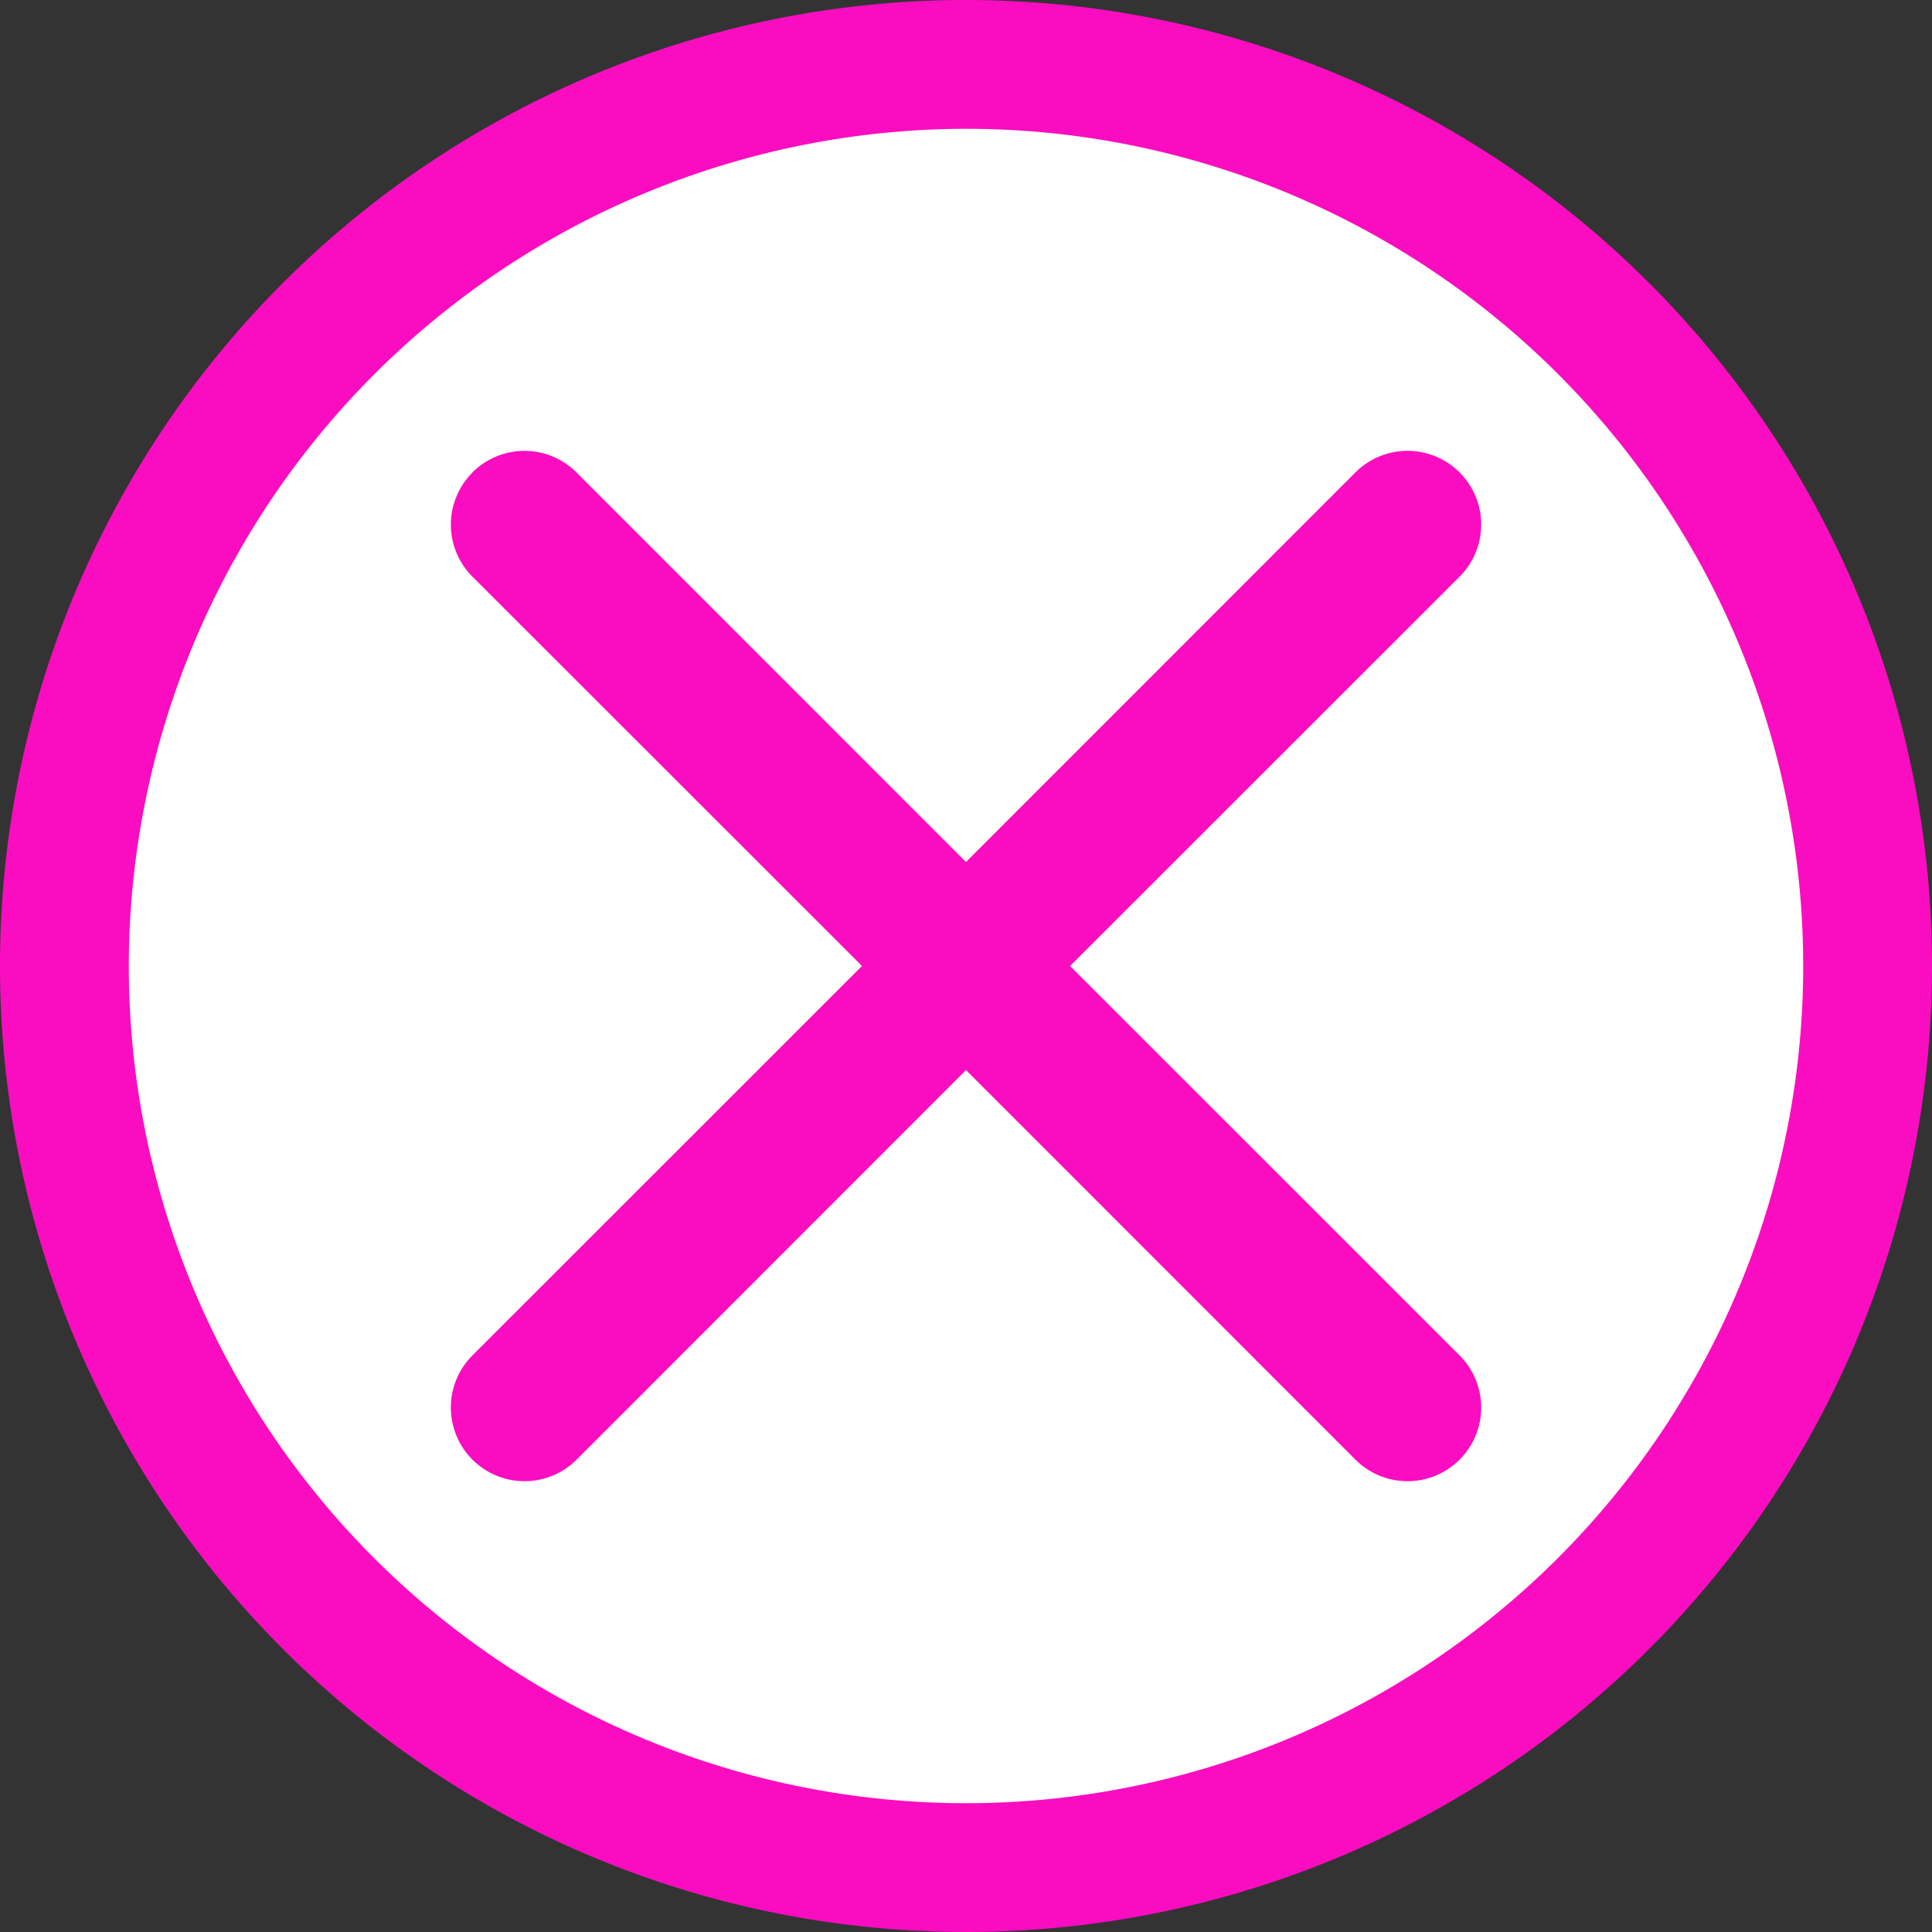
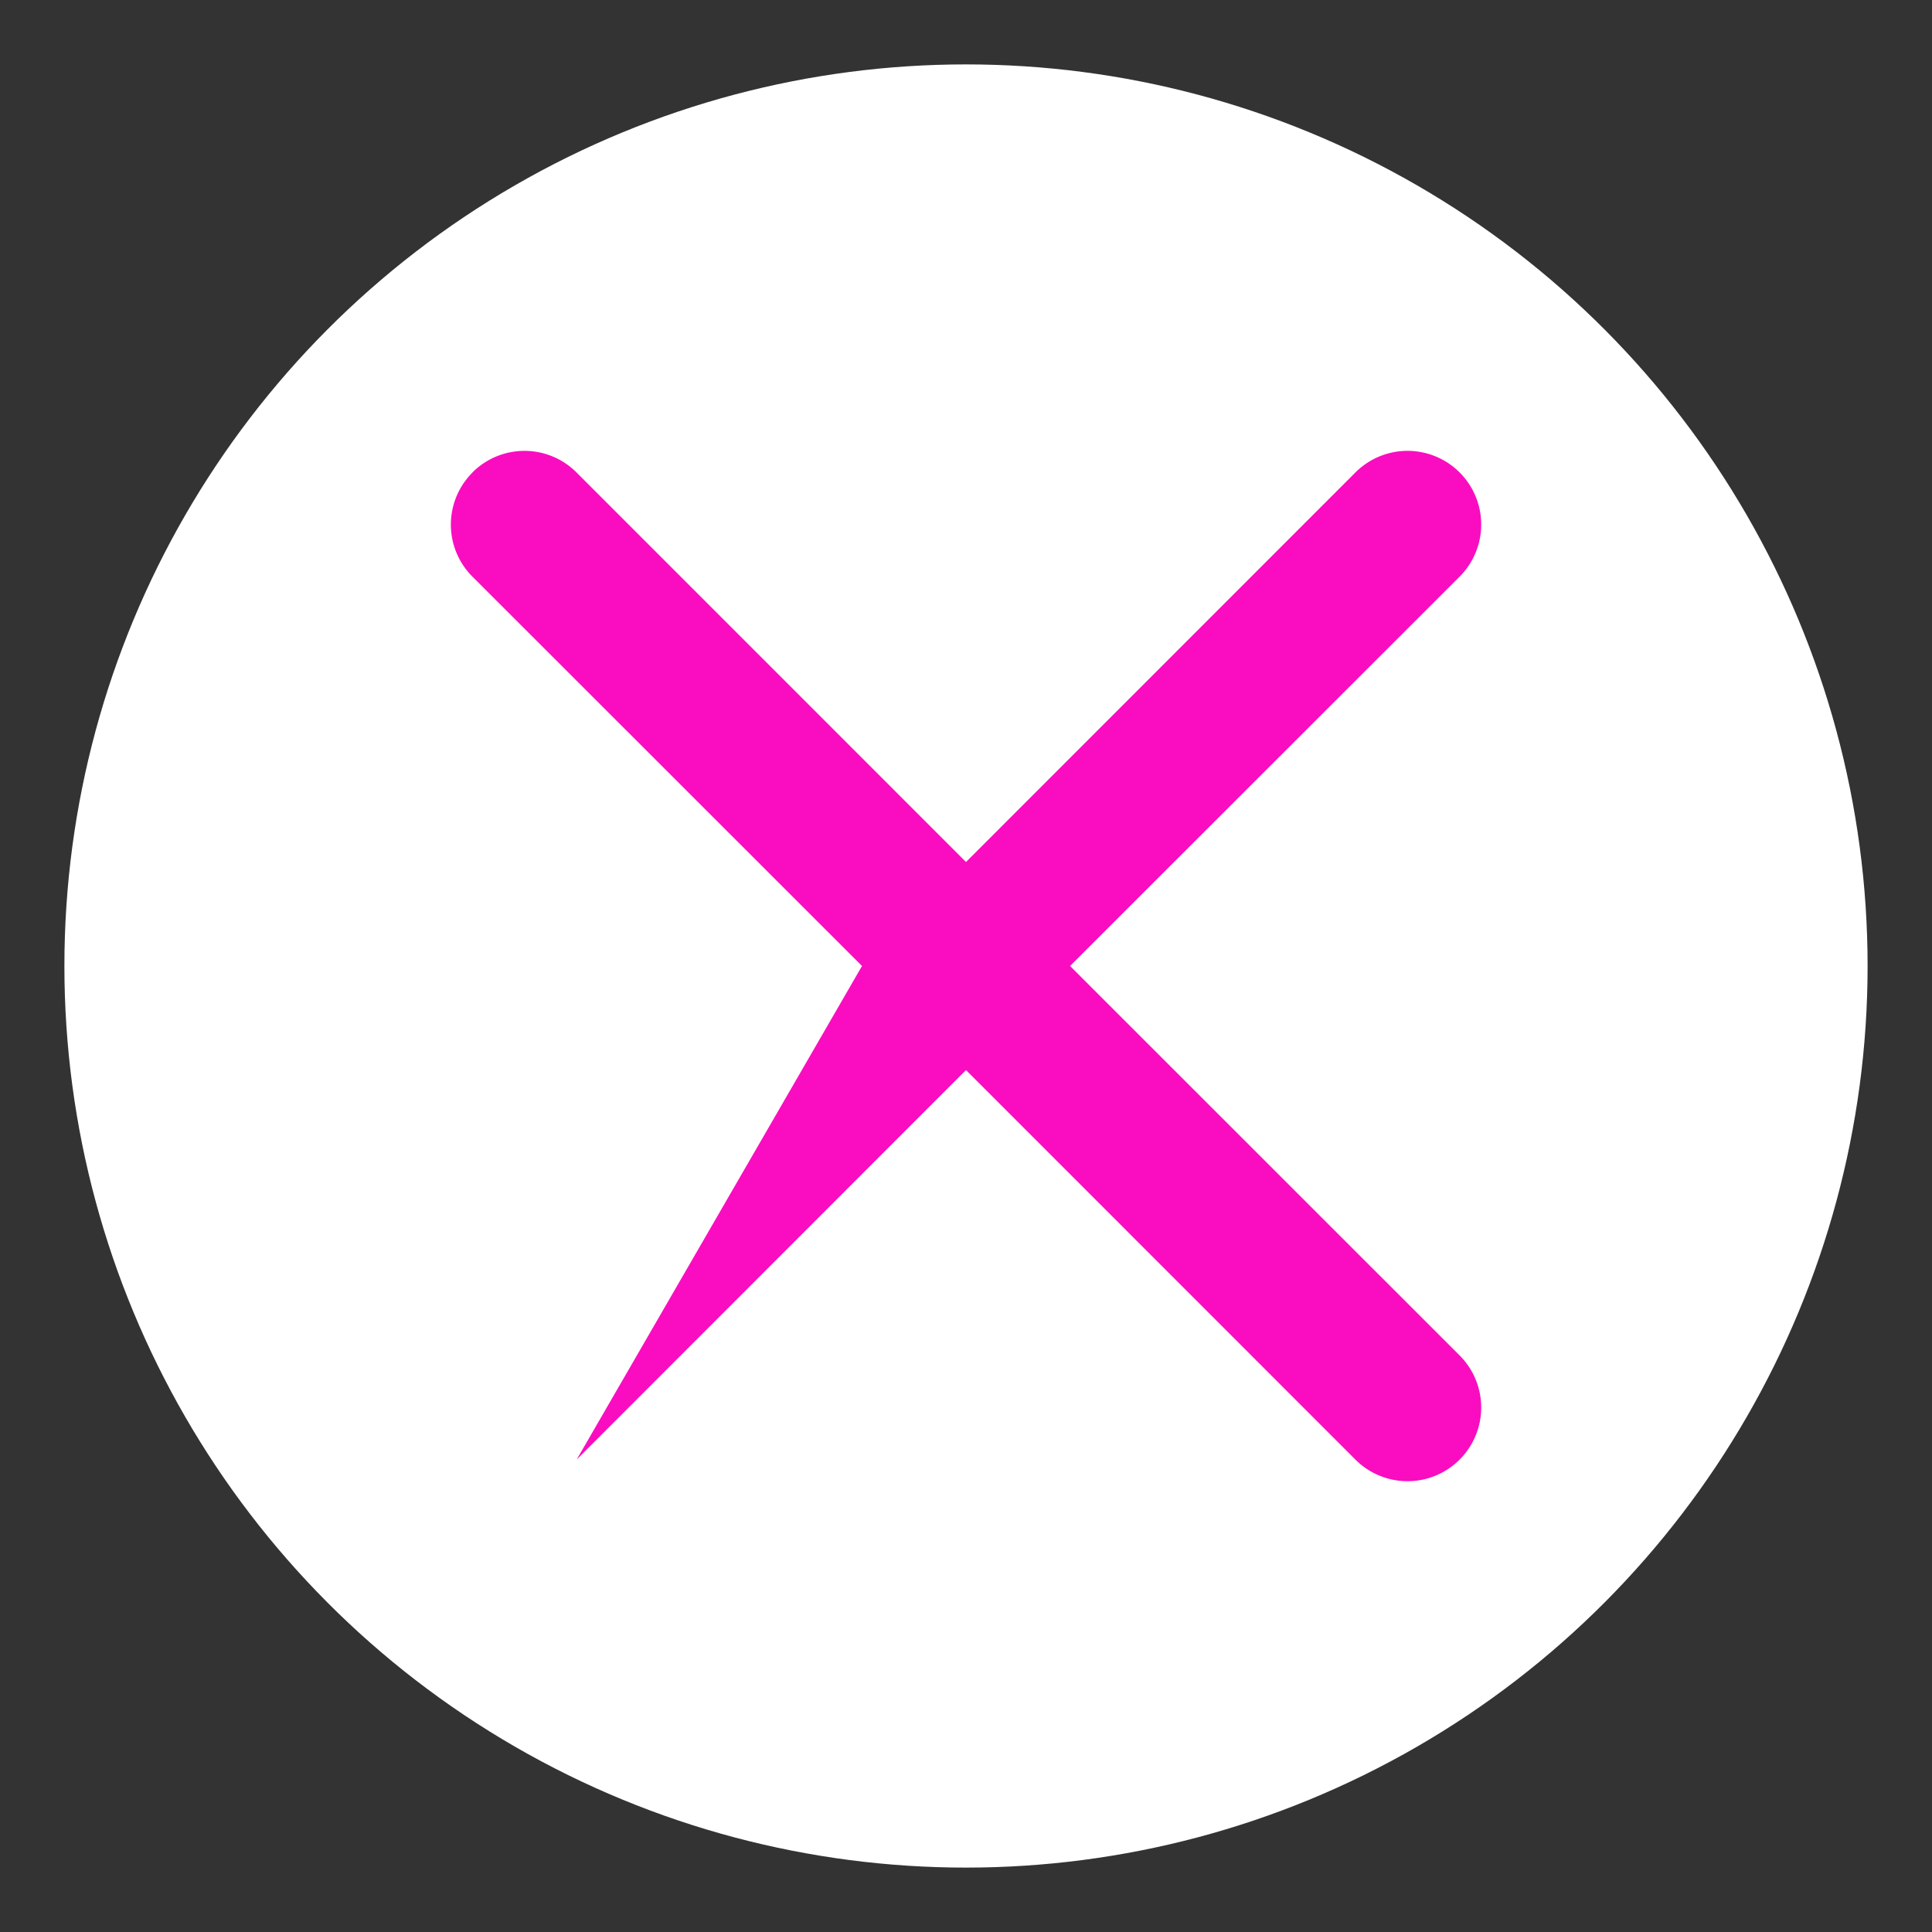
<svg xmlns="http://www.w3.org/2000/svg" viewBox="0 0 30 30">
  <rect x="0" y="0" width="30" height="30" fill="#333333" stroke="none" />
  <defs>
    <style>.a{fill:#fff;}.b,.c{fill:#fa0dc0;}.c{fill-rule:evenodd;}</style>
  </defs>
  <circle class="a" cx="15" cy="15" r="14" />
-   <path class="b" d="M15,2A13,13,0,1,1,2,15,13.015,13.015,0,0,1,15,2m0-2A15,15,0,1,0,30,15,15,15,0,0,0,15,0Z" />
-   <path class="c" d="M7.336,7.336a1.142,1.142,0,0,1,1.616,0l0,0L15,13.385l6.047-6.049a1.144,1.144,0,1,1,1.618,1.618L16.616,15l6.049,6.047a1.144,1.144,0,1,1-1.618,1.618L15,16.616,8.954,22.665a1.144,1.144,0,1,1-1.618-1.618L13.385,15,7.336,8.954a1.142,1.142,0,0,1,0-1.616Z" />
+   <path class="c" d="M7.336,7.336a1.142,1.142,0,0,1,1.616,0l0,0L15,13.385l6.047-6.049a1.144,1.144,0,1,1,1.618,1.618L16.616,15l6.049,6.047a1.144,1.144,0,1,1-1.618,1.618L15,16.616,8.954,22.665L13.385,15,7.336,8.954a1.142,1.142,0,0,1,0-1.616Z" />
</svg>